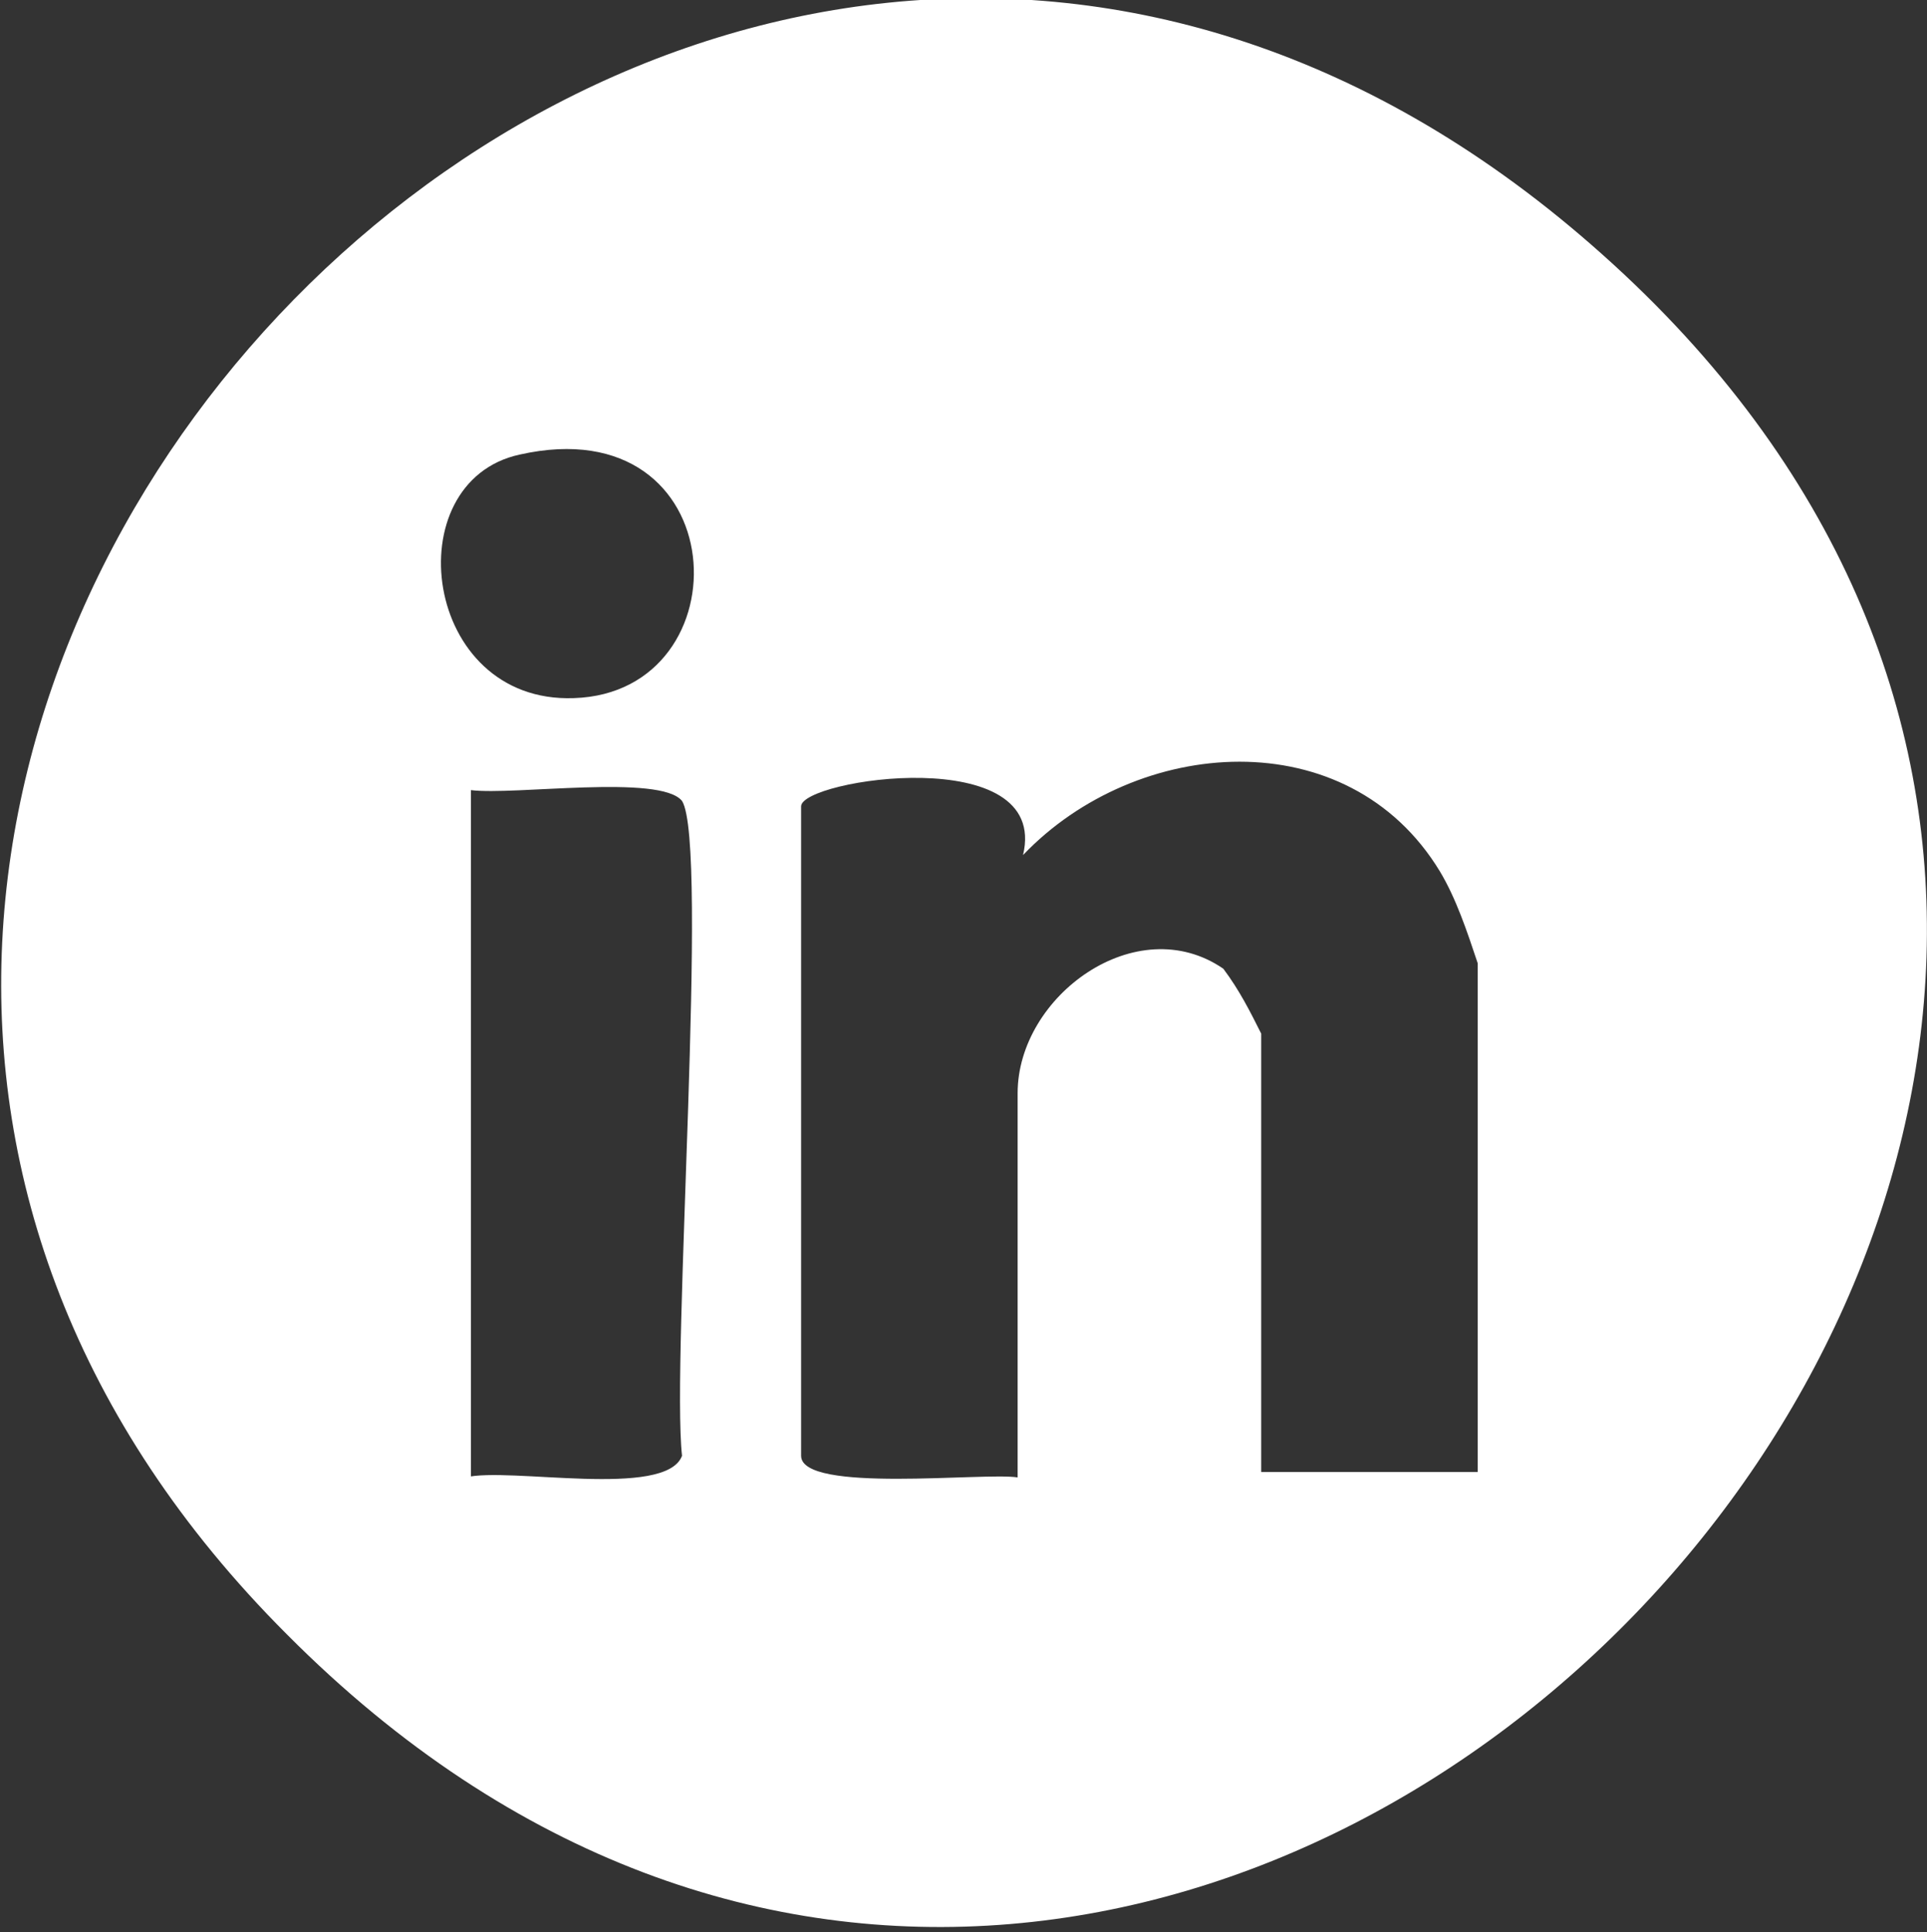
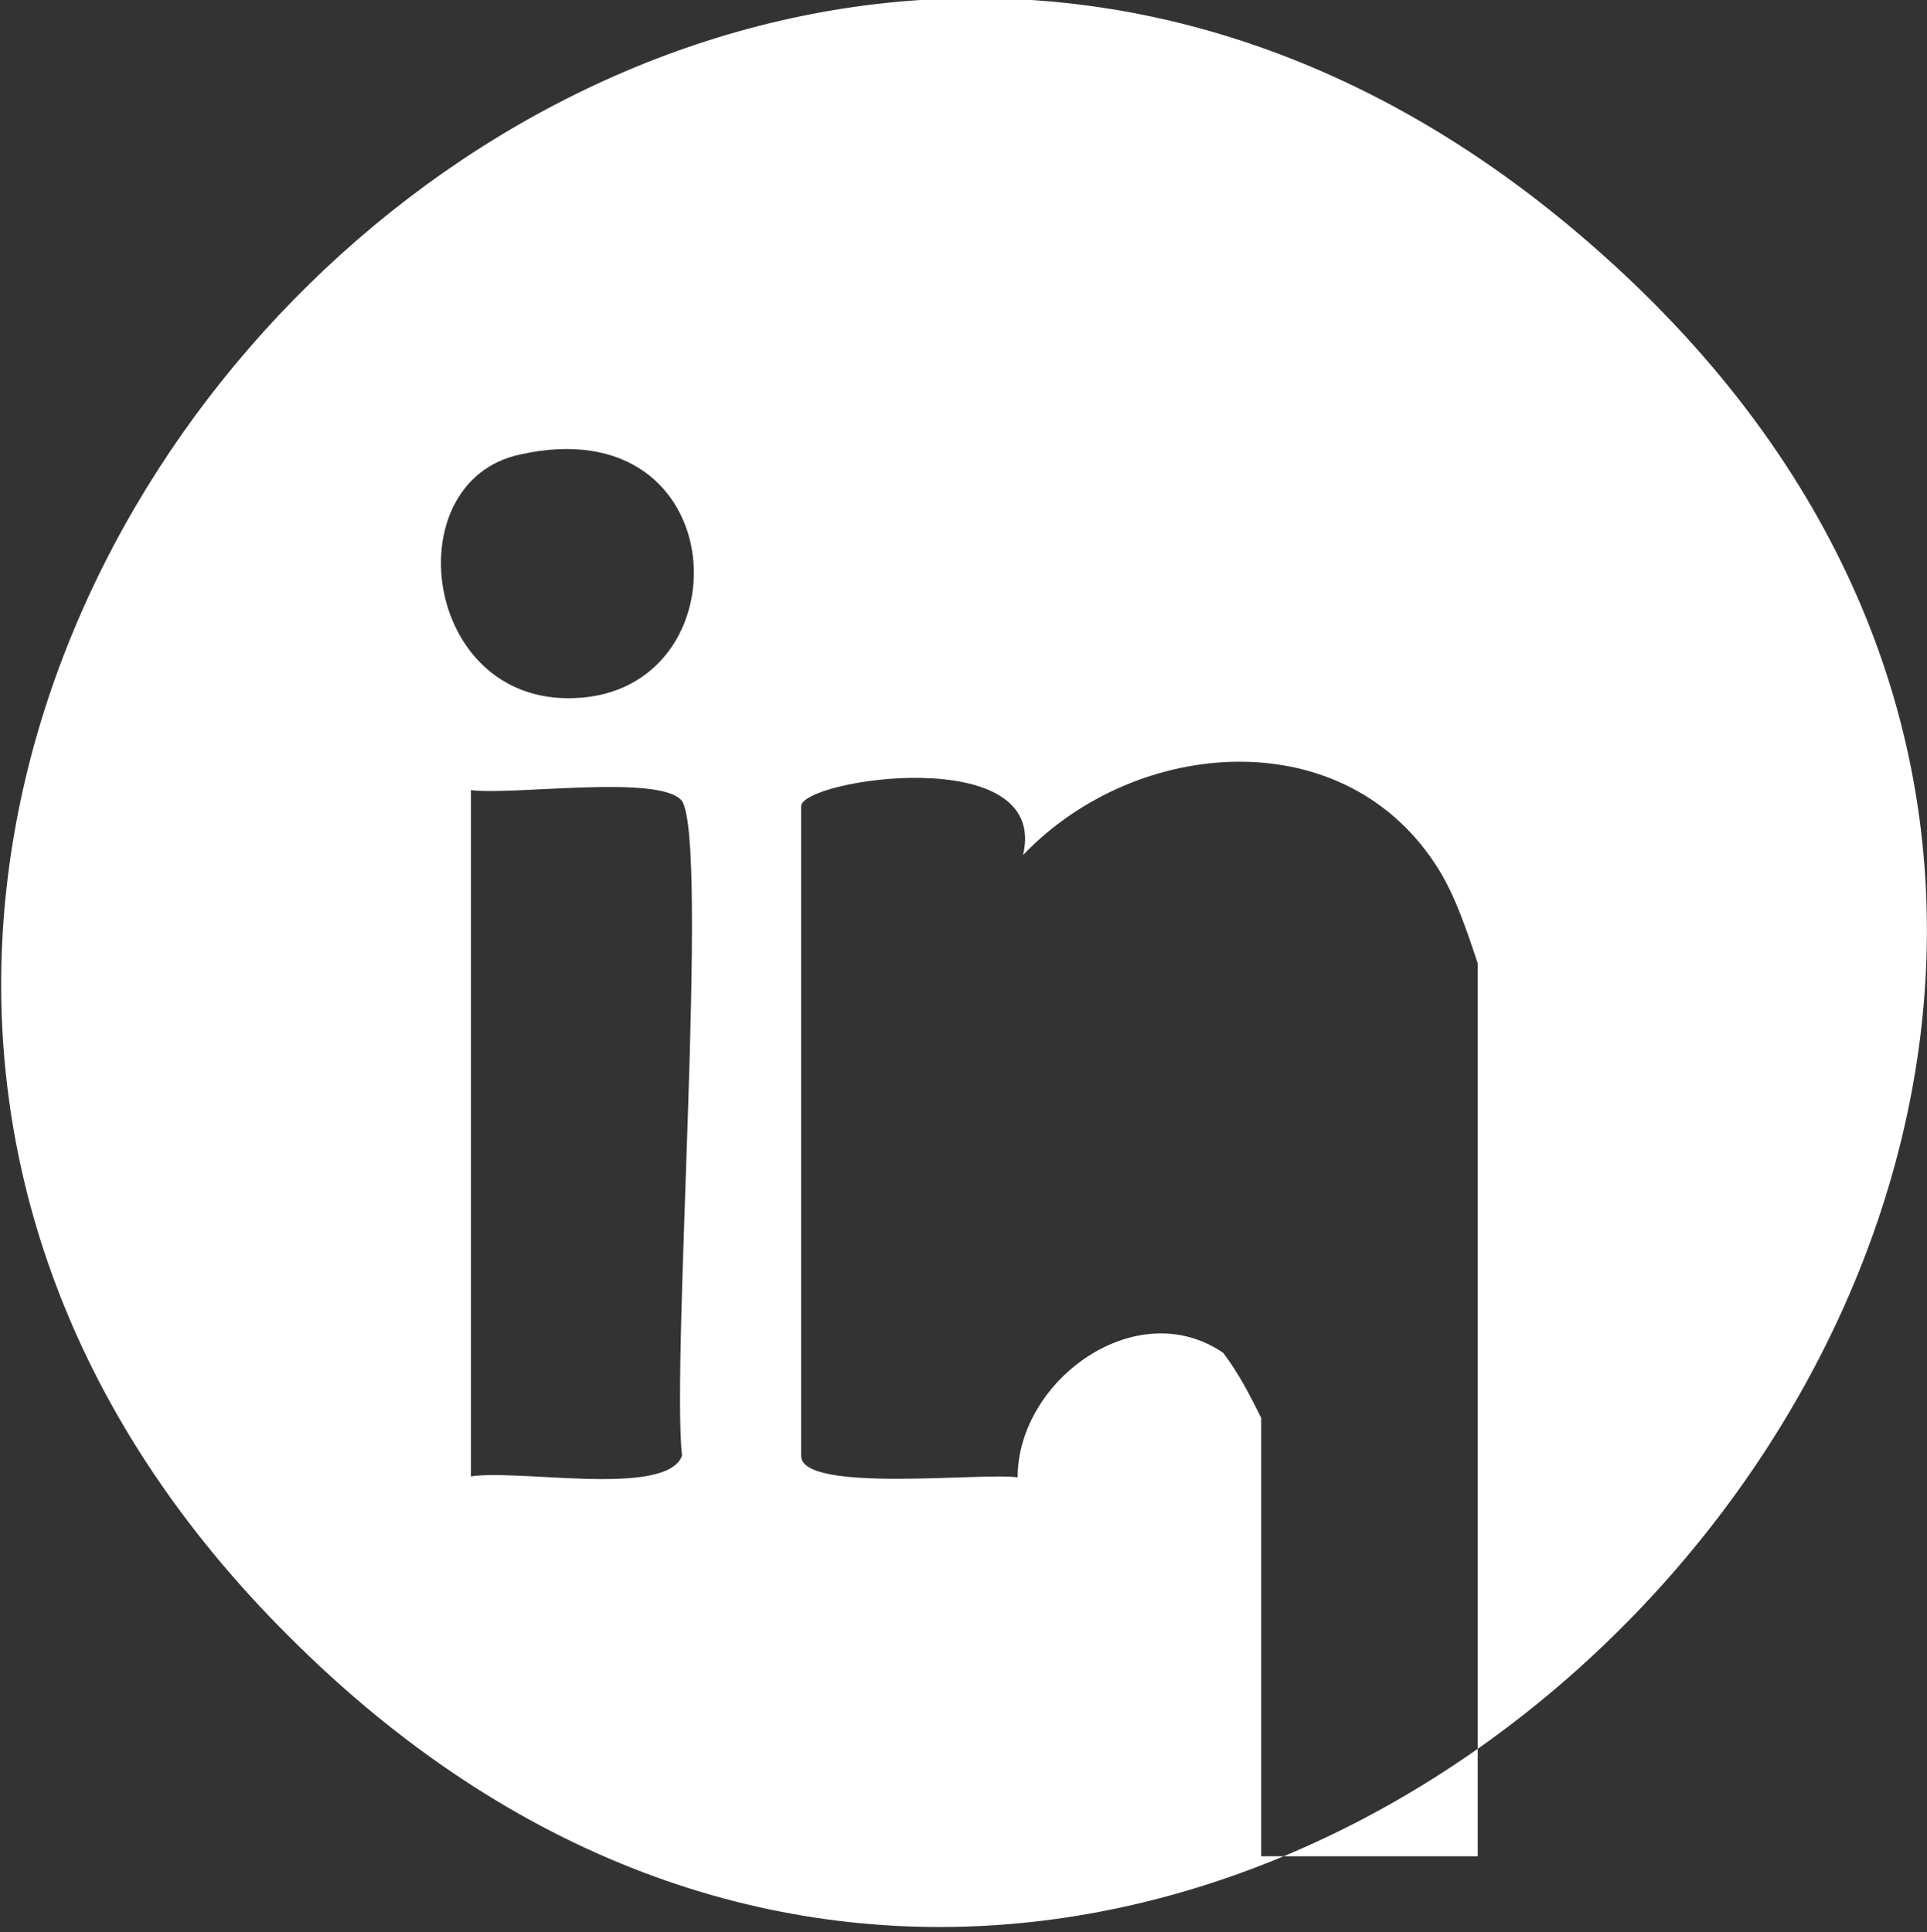
<svg xmlns="http://www.w3.org/2000/svg" id="Layer_2" version="1.1" viewBox="0 0 35.6 35.7">
  <rect x="0" y="0" width="35.6" height="35.7" fill="#333333" stroke="none" />
  <defs>
    <style>
      .st0 {
        fill: #fff;
      }
    </style>
  </defs>
  <g id="Layer_1-2">
    <g id="Group_1-2">
-       <path id="Path_8" class="st0" d="M29.6,4.7c17.6,15.7-7.5,42.4-24.3,25.5C-10.5,14.4,12.6-10.5,29.6,4.7M9.6,8.4c-2.3.5-1.8,4.6,1,4.5,3.2-.1,3-5.4-1-4.5M27.3,27.3v-9.5c-.2-.6-.4-1.2-.7-1.7-1.7-2.8-5.6-2.5-7.7-.3.5-2.1-4.1-1.4-4.1-.9v12c0,.7,3.4.3,4,.4v-7.1c0-1.8,2.2-3.4,3.8-2.3.3.4.5.8.7,1.2v8.1h4ZM8.6,27.3c.8-.2,3.7.4,4-.4-.2-1.8.5-11.3,0-12.1-.4-.5-3.1-.1-3.9-.2v12.8Z" />
+       <path id="Path_8" class="st0" d="M29.6,4.7c17.6,15.7-7.5,42.4-24.3,25.5C-10.5,14.4,12.6-10.5,29.6,4.7M9.6,8.4c-2.3.5-1.8,4.6,1,4.5,3.2-.1,3-5.4-1-4.5M27.3,27.3v-9.5c-.2-.6-.4-1.2-.7-1.7-1.7-2.8-5.6-2.5-7.7-.3.5-2.1-4.1-1.4-4.1-.9v12c0,.7,3.4.3,4,.4c0-1.8,2.2-3.4,3.8-2.3.3.4.5.8.7,1.2v8.1h4ZM8.6,27.3c.8-.2,3.7.4,4-.4-.2-1.8.5-11.3,0-12.1-.4-.5-3.1-.1-3.9-.2v12.8Z" />
    </g>
  </g>
</svg>